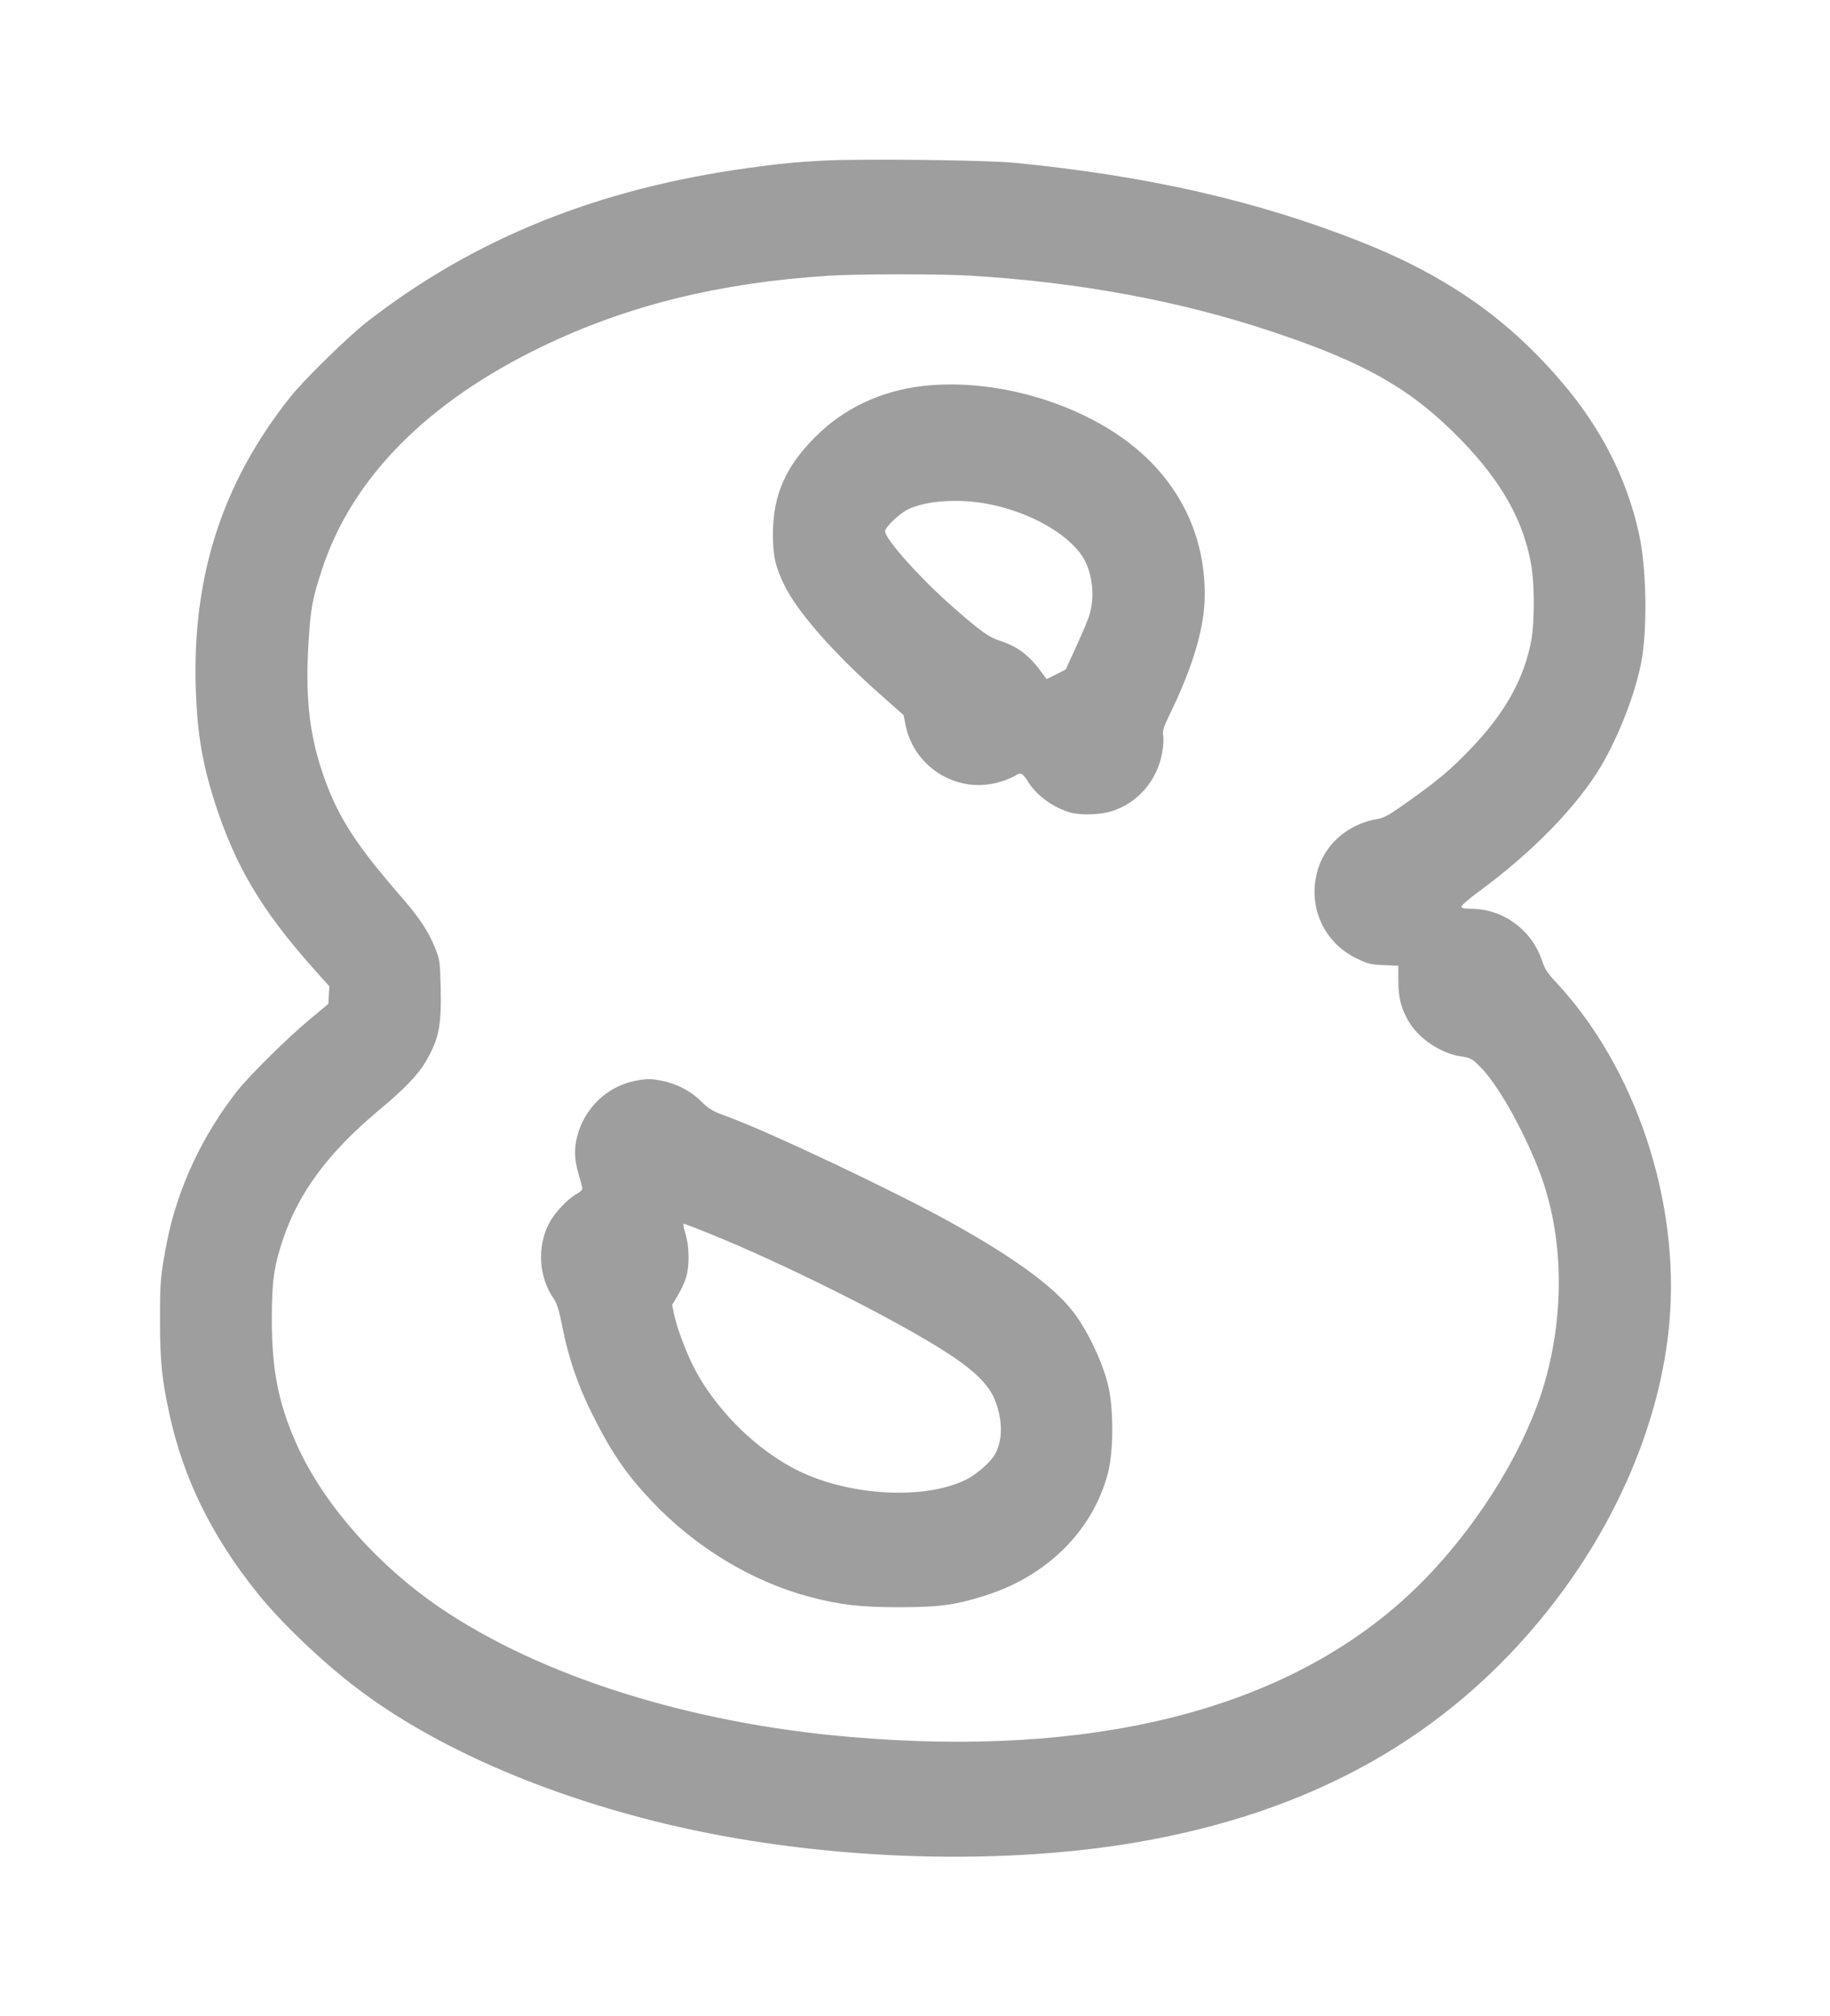
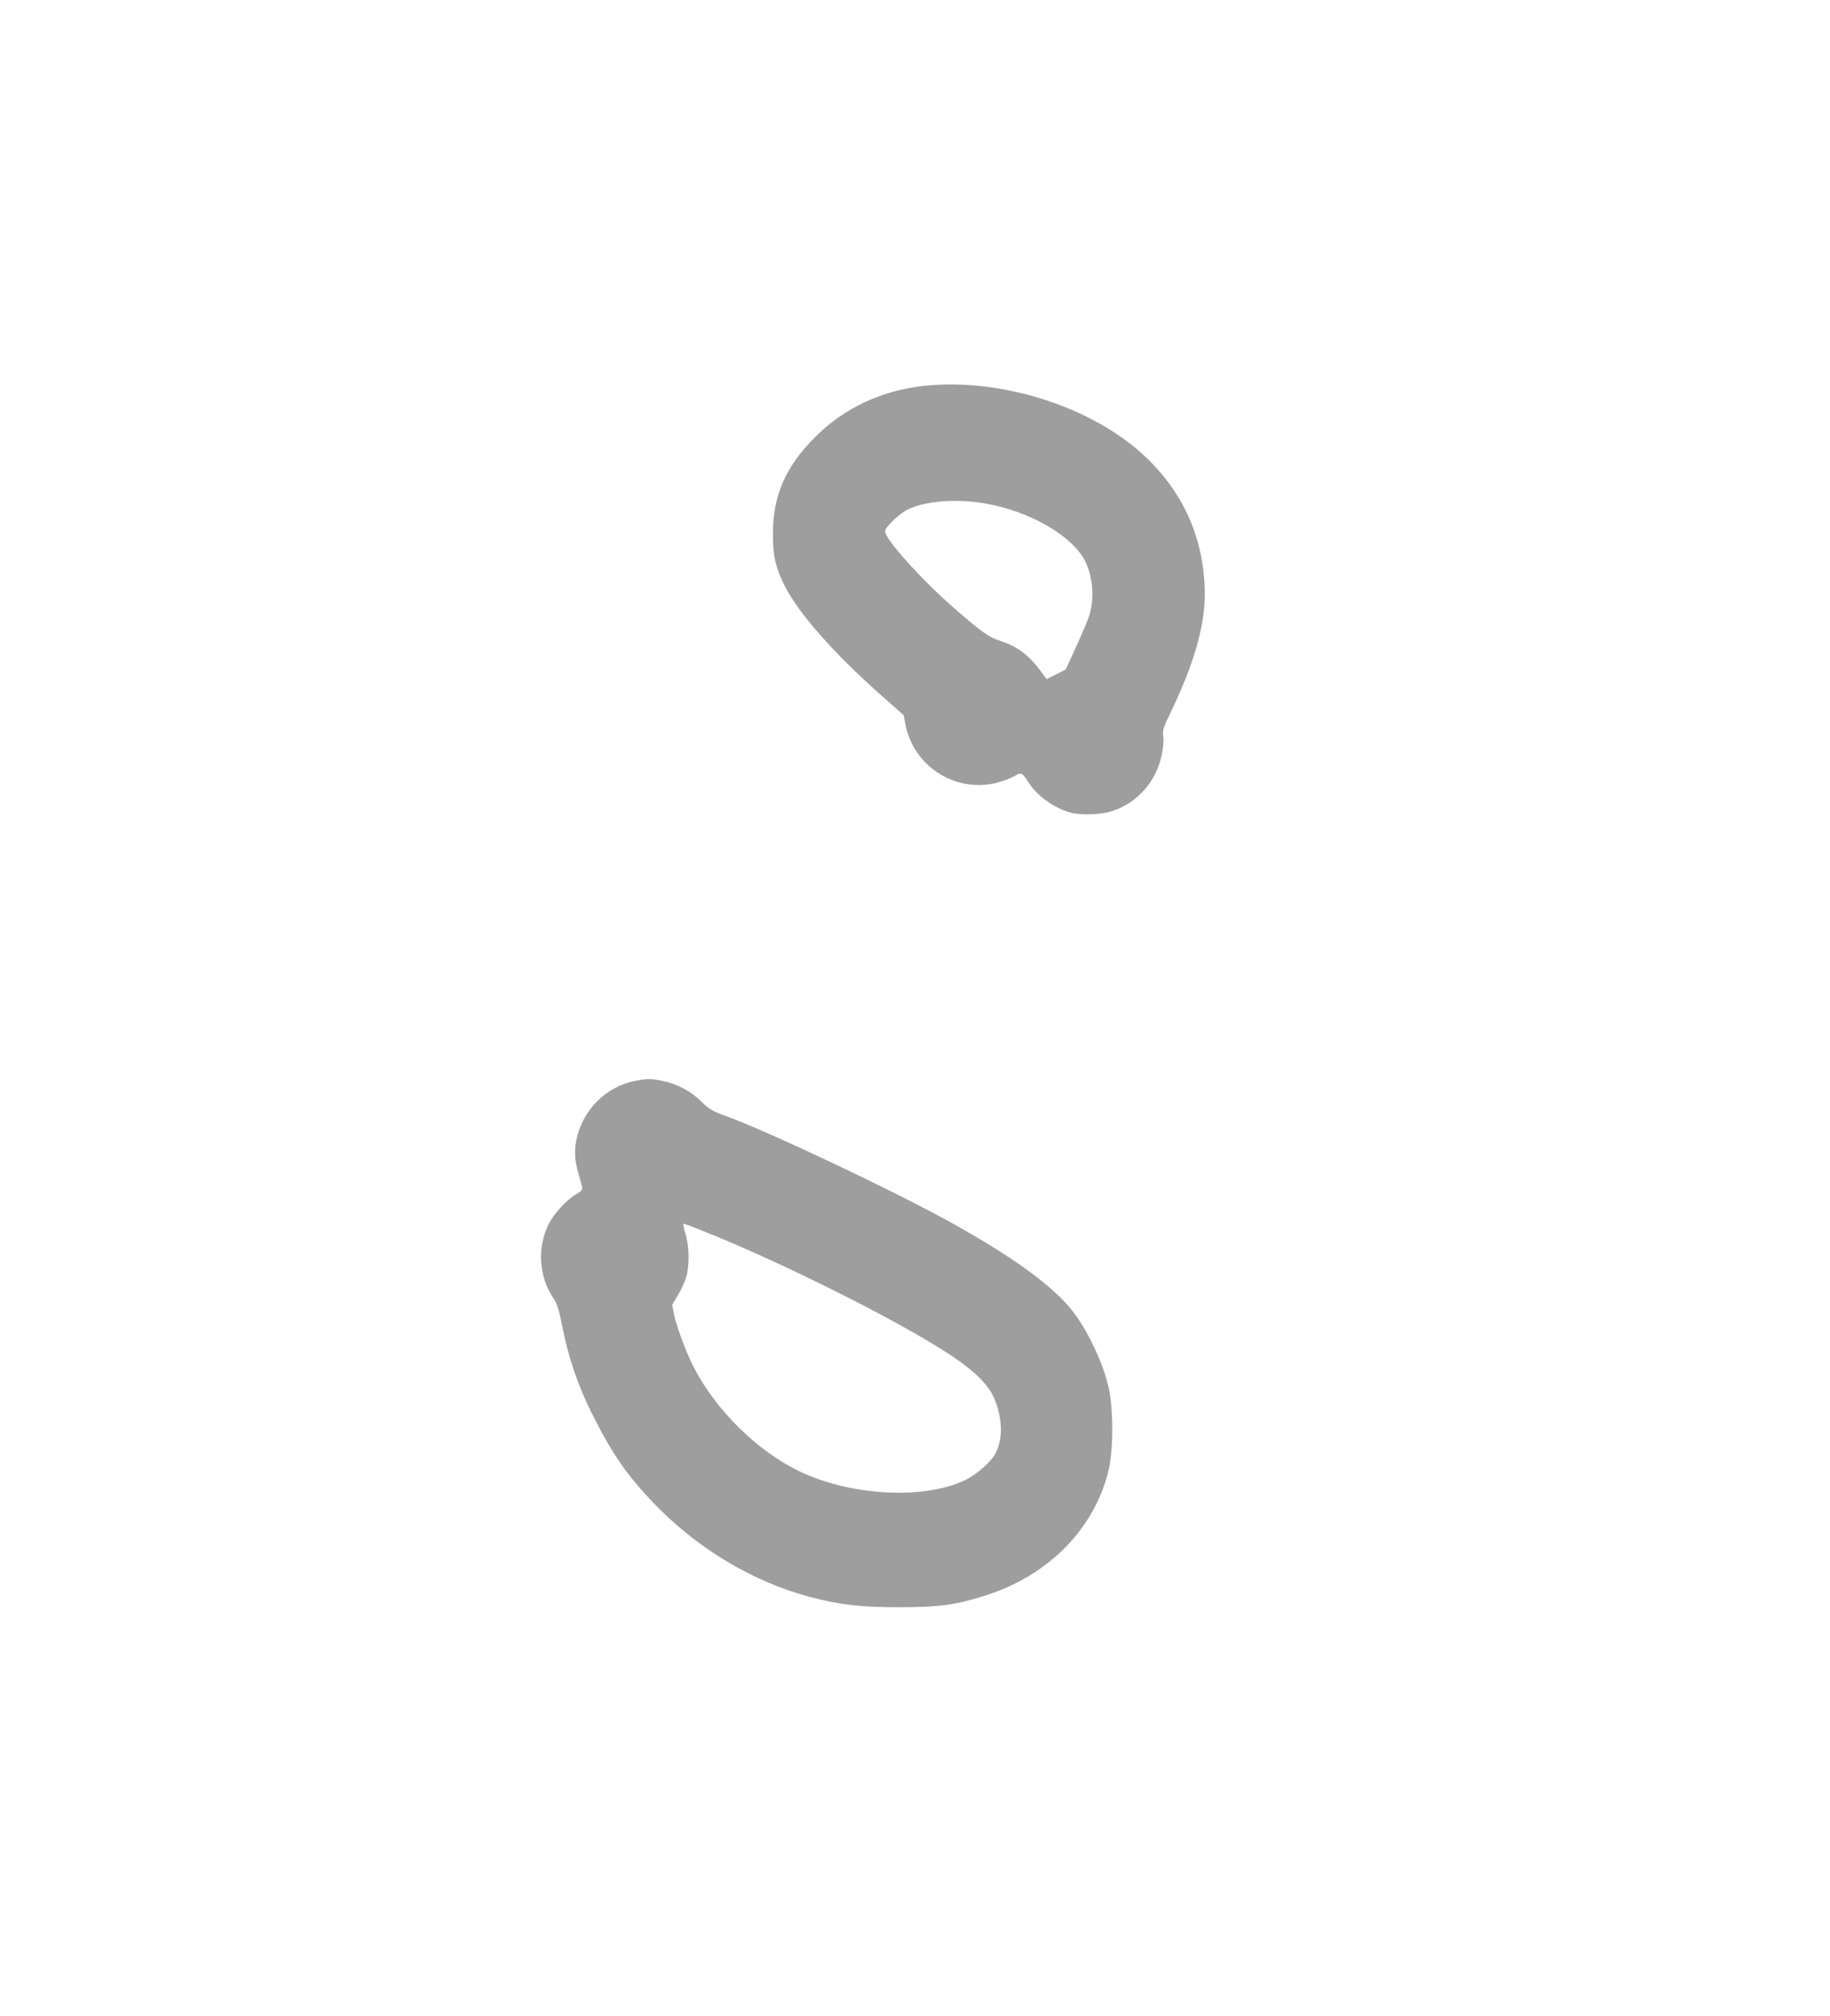
<svg xmlns="http://www.w3.org/2000/svg" version="1.0" width="1162pt" height="1280pt" viewBox="0 0 1162 1280" preserveAspectRatio="xMidYMid meet">
  <g transform="translate(0,1280) scale(0.1,-0.1)" fill="#9e9e9e" stroke="none">
-     <path d="M5225 11780 c-160 -8 -293 -21 -470 -46 -960 -132 -1745 -449 -2425 -978 -120 -94 -399 -366 -486 -476 -431 -542 -623 -1133 -601 -1850 9 -282 41 -474 119 -719 131 -408 296 -688 632 -1065 l97 -108 -3 -56 -3 -56 -120 -100 c-143 -119 -379 -353 -457 -451 -224 -285 -380 -619 -447 -956 -41 -210 -46 -262 -45 -504 0 -257 12 -375 60 -595 89 -407 266 -768 550 -1125 155 -195 422 -450 649 -621 487 -367 1172 -667 1949 -854 949 -228 2080 -273 2986 -119 1122 191 1980 673 2615 1469 443 555 719 1207 775 1830 69 775 -215 1625 -725 2169 -48 51 -67 80 -83 130 -66 198 -249 331 -454 331 -43 0 -58 4 -58 14 0 8 51 52 113 97 340 250 623 541 774 796 111 189 212 447 253 650 42 212 36 611 -15 833 -78 346 -237 659 -485 950 -343 405 -737 680 -1280 895 -658 260 -1351 418 -2195 501 -185 18 -975 27 -1220 14z m930 -730 c693 -41 1336 -160 1920 -355 596 -198 891 -367 1205 -691 259 -267 399 -520 445 -804 19 -123 19 -342 0 -456 -43 -247 -167 -471 -388 -700 -128 -133 -194 -189 -395 -333 -119 -85 -152 -104 -195 -111 -174 -29 -317 -144 -372 -300 -82 -233 20 -482 242 -587 68 -33 89 -38 170 -41 l92 -4 0 -97 c0 -104 18 -176 66 -257 64 -110 208 -205 334 -222 57 -8 67 -13 117 -63 107 -104 262 -375 369 -642 156 -390 176 -870 54 -1327 -128 -480 -494 -1049 -917 -1426 -785 -699 -1979 -994 -3502 -863 -1016 86 -1965 385 -2605 820 -387 263 -722 638 -894 1001 -128 270 -176 498 -175 838 0 233 14 331 70 498 99 298 288 553 608 821 164 137 251 227 298 308 86 147 102 230 96 478 -4 163 -6 173 -36 248 -43 105 -100 192 -213 321 -285 328 -396 498 -486 746 -96 265 -125 503 -105 852 13 228 25 296 87 483 190 580 668 1063 1398 1415 542 261 1125 405 1817 449 185 12 700 12 895 1z" />
    <path d="M5858 10349 c-265 -31 -501 -142 -681 -323 -188 -188 -268 -369 -269 -611 -1 -142 15 -213 72 -330 86 -174 312 -431 610 -695 l148 -131 11 -59 c56 -283 347 -452 618 -359 31 10 67 26 80 34 35 23 46 18 83 -42 54 -86 163 -164 269 -193 66 -17 187 -14 259 9 167 52 291 196 322 374 7 38 10 85 6 106 -5 32 2 53 40 132 151 310 224 558 224 764 0 340 -129 640 -375 873 -338 321 -925 507 -1417 451z m393 -745 c292 -49 569 -212 644 -377 49 -108 55 -241 16 -352 -10 -27 -46 -112 -81 -188 l-63 -138 -61 -31 -60 -30 -16 21 c-88 125 -161 183 -277 221 -77 25 -123 59 -297 211 -209 182 -436 436 -436 486 0 25 91 112 144 138 111 54 305 70 487 39z" />
    <path d="M4023 5935 c-173 -38 -312 -173 -358 -350 -20 -78 -18 -145 6 -230 11 -38 22 -79 25 -91 5 -17 -3 -26 -38 -47 -59 -34 -140 -122 -173 -187 -75 -147 -64 -335 27 -470 25 -36 37 -74 60 -190 38 -193 97 -364 184 -540 125 -251 216 -385 380 -559 277 -294 636 -512 1004 -610 192 -51 323 -66 570 -66 259 0 364 15 555 77 390 126 675 413 770 774 37 142 37 421 -1 567 -37 147 -131 343 -220 458 -123 161 -385 351 -789 574 -355 196 -1134 565 -1403 664 -100 36 -119 48 -168 96 -64 65 -151 111 -243 131 -80 17 -107 16 -188 -1z m485 -969 c453 -183 1128 -519 1460 -727 211 -131 311 -227 352 -335 47 -126 47 -242 1 -333 -28 -53 -121 -135 -195 -170 -262 -125 -729 -99 -1054 59 -268 130 -534 394 -672 669 -49 99 -105 251 -120 326 l-12 60 36 60 c20 33 44 85 53 115 22 76 20 199 -5 278 -11 34 -16 62 -10 62 5 0 80 -29 166 -64z" />
  </g>
</svg>